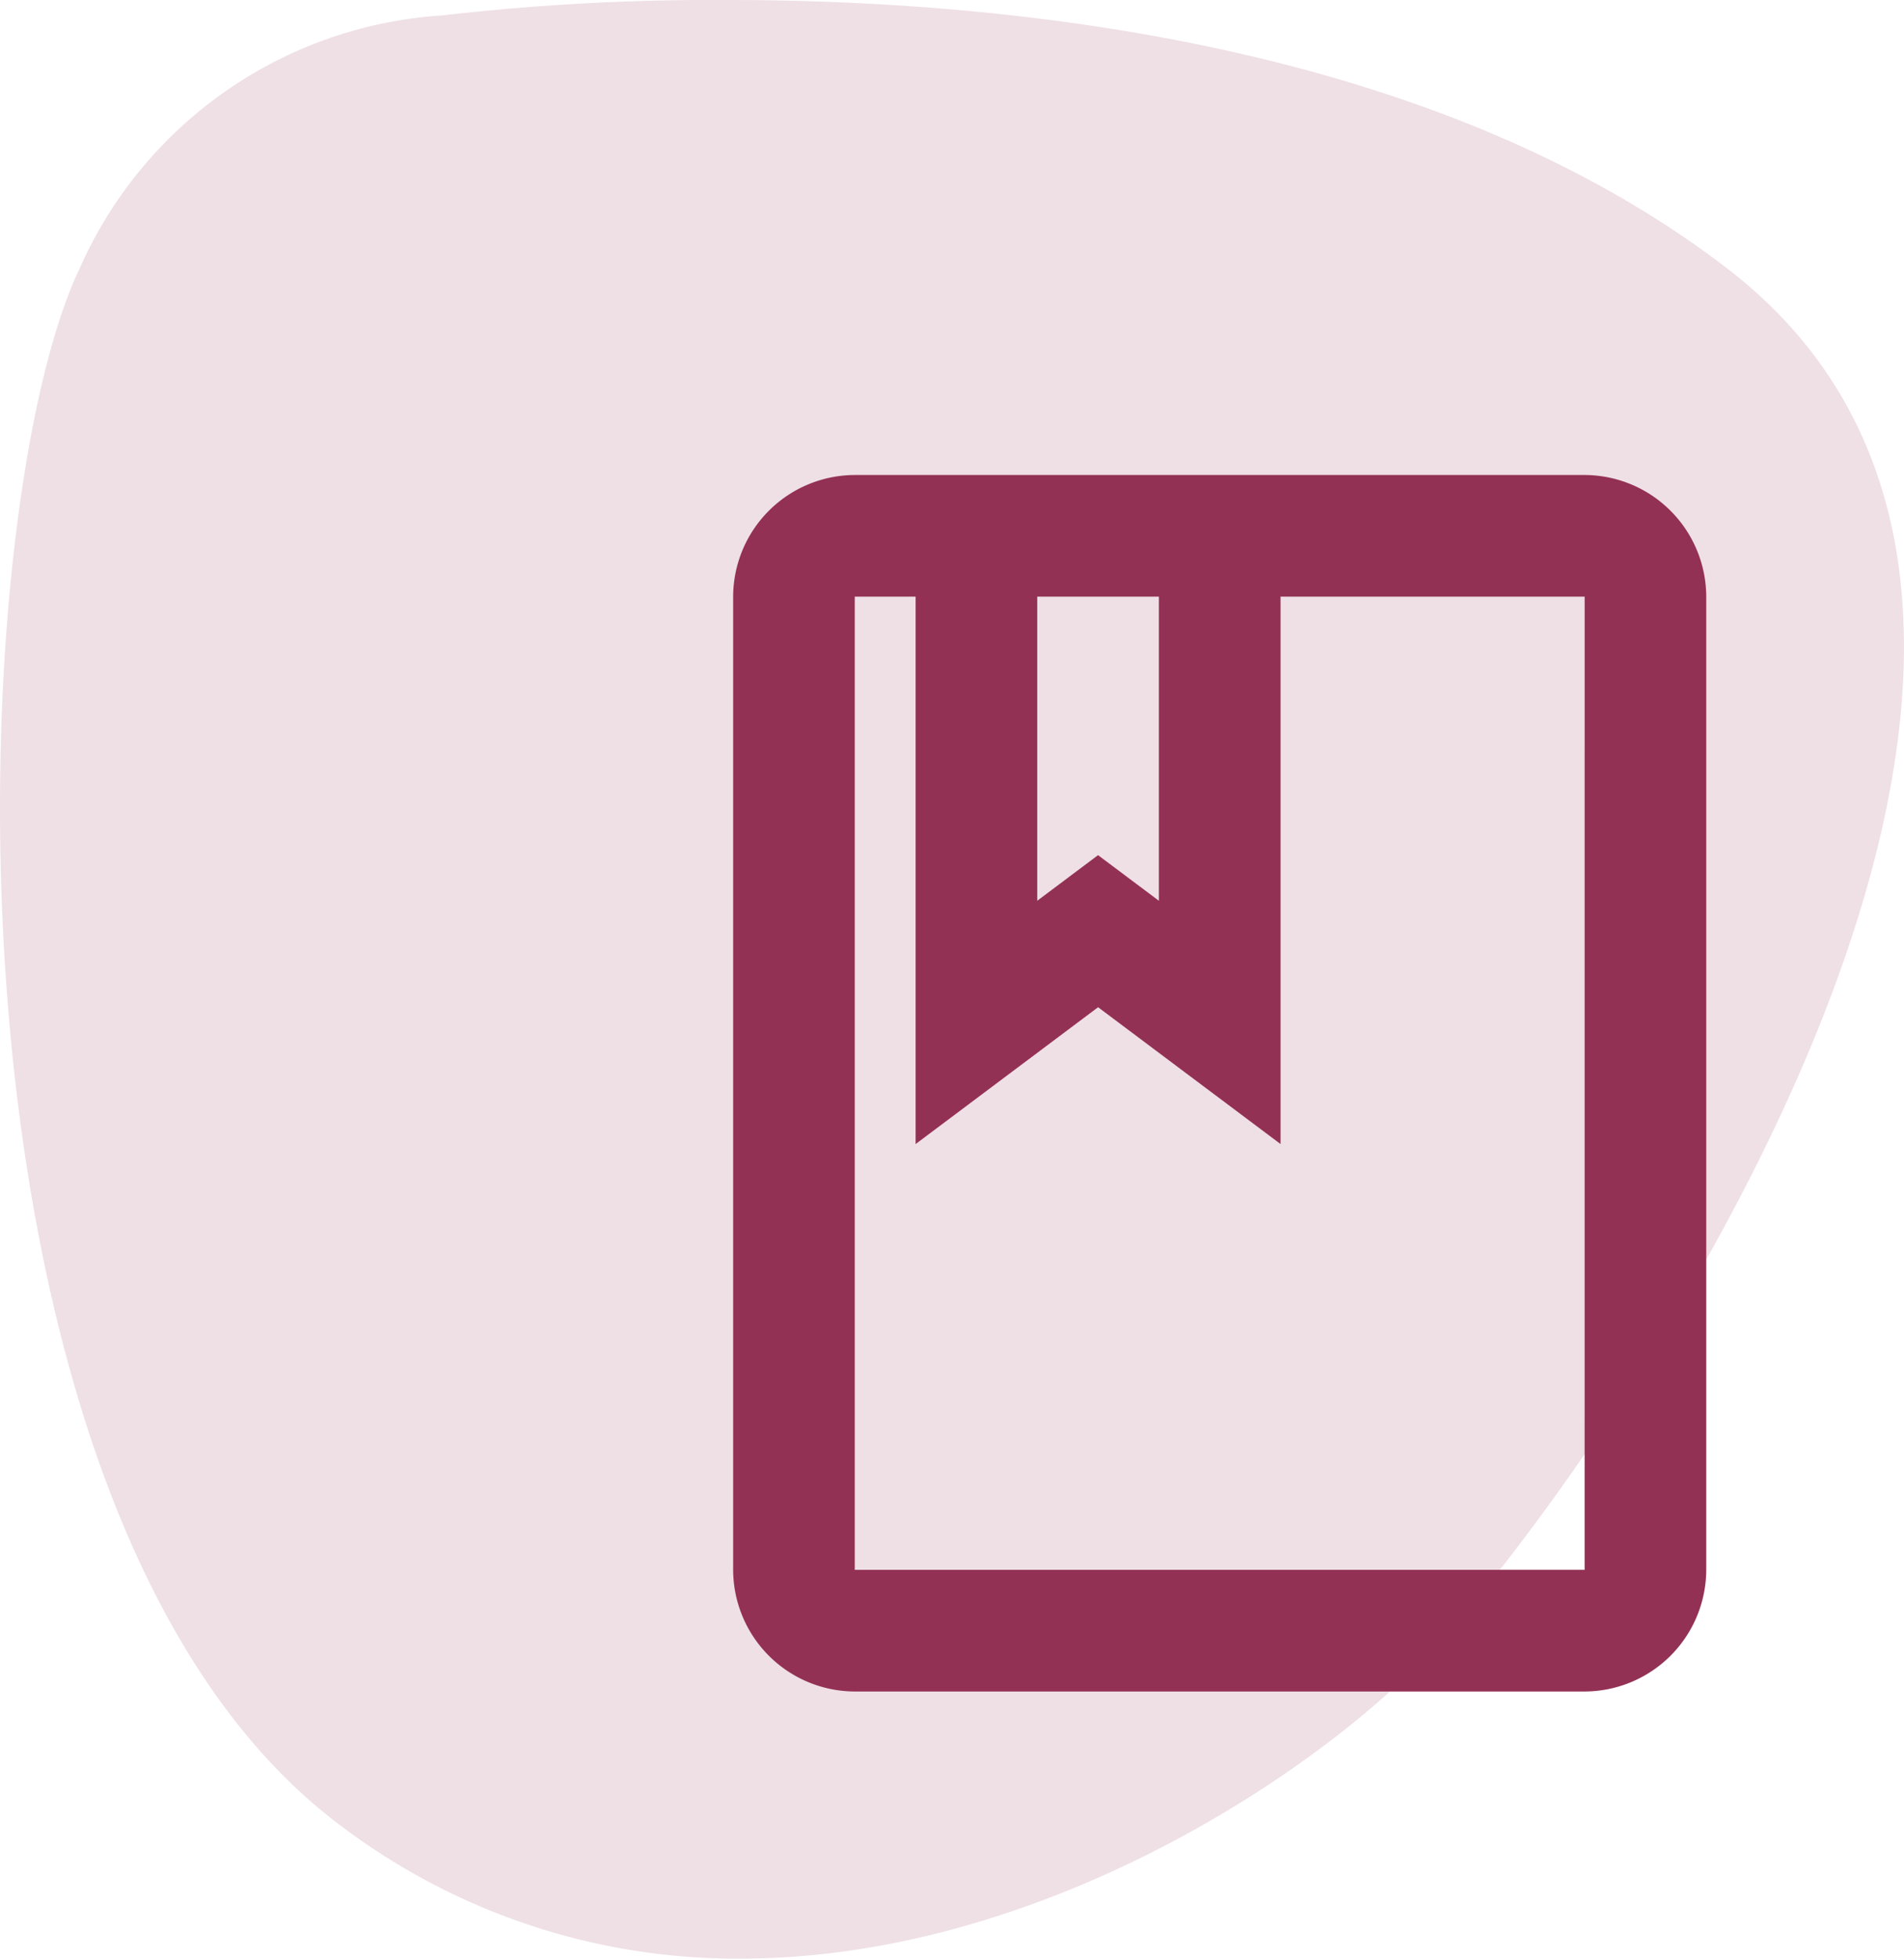
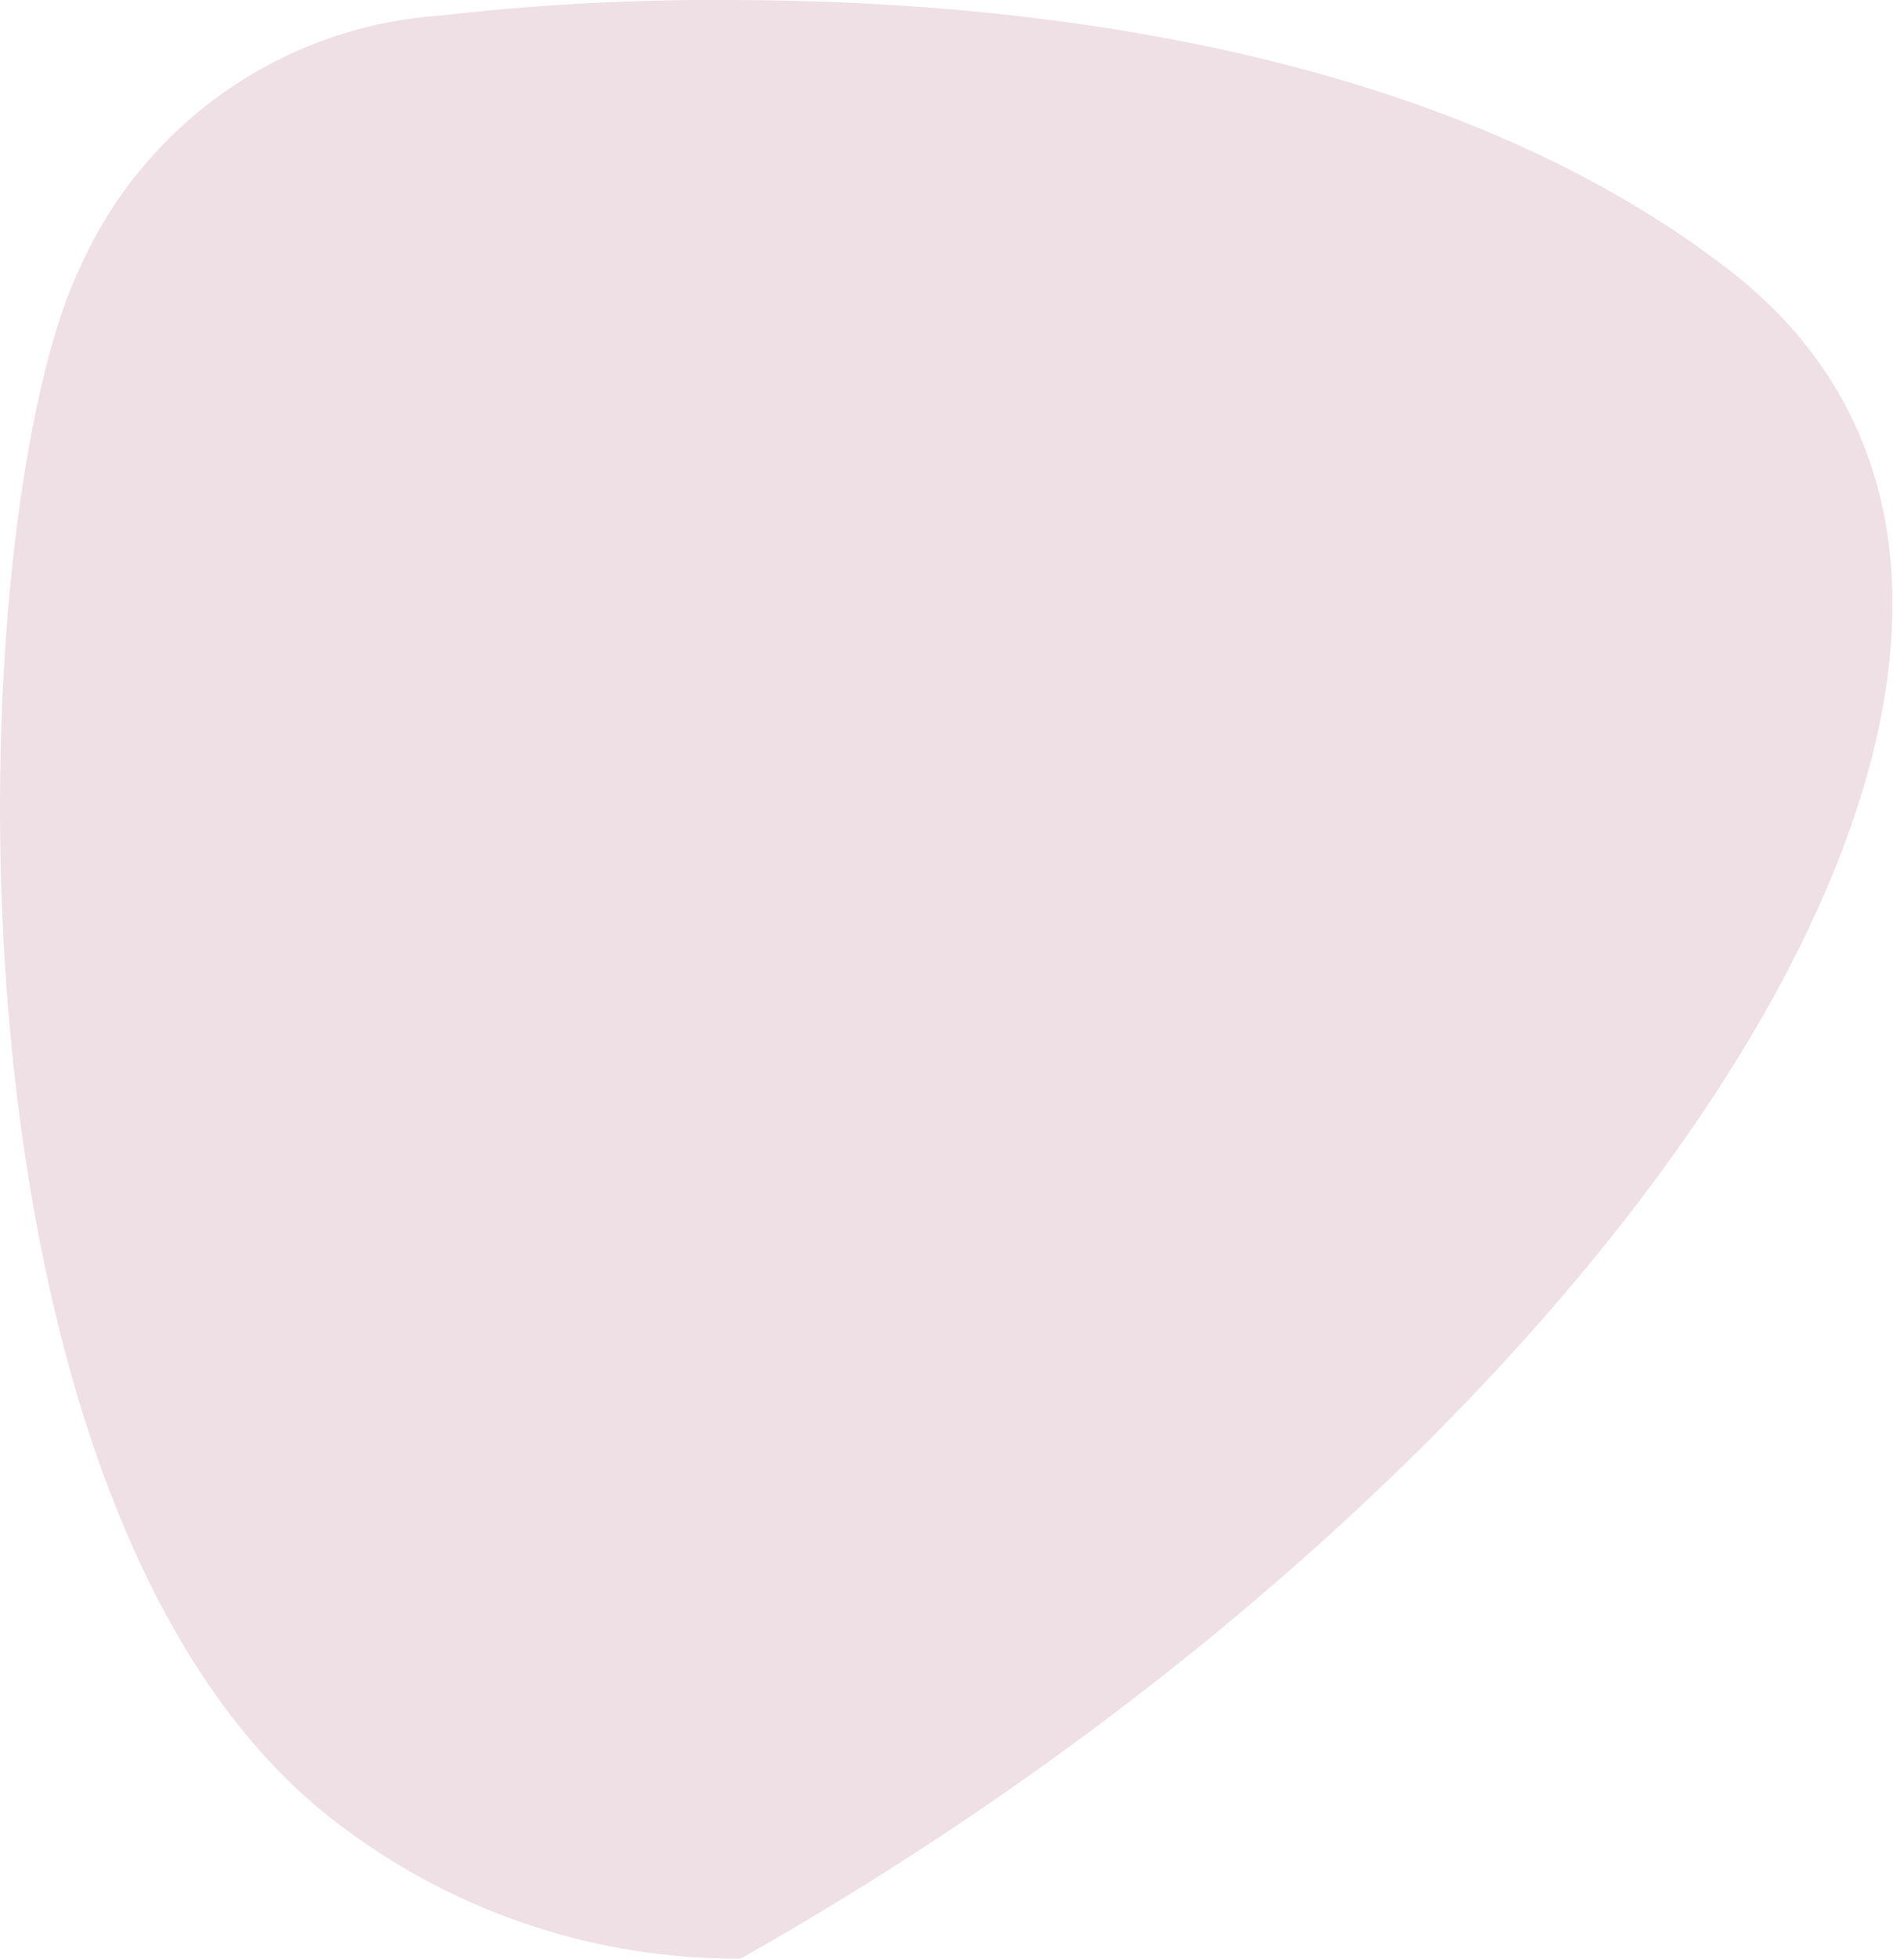
<svg xmlns="http://www.w3.org/2000/svg" width="49.344" height="50.756" viewBox="0 0 49.344 50.756">
  <g id="Gruppe_19203" data-name="Gruppe 19203" transform="translate(-826 -3662.691)">
    <g id="Gruppe_7707" data-name="Gruppe 7707" transform="translate(826 3662.691)">
-       <path id="Pfad_25" data-name="Pfad 25" d="M10.494,0A61.194,61.194,0,0,0,3.107.4,11.043,11.043,0,0,0-6.286,6.95C-9.416,13.5-10.269,39.394.546,47.362A16.994,16.994,0,0,0,10.84,50.755c7.733,0,14.924-4.793,17.88-7.947C32.988,38.255,48.645,16.341,36.4,6.95,28.78,1.1,17.74,0,10.494,0" transform="translate(8.353)" fill="#efe0e5" />
+       <path id="Pfad_25" data-name="Pfad 25" d="M10.494,0A61.194,61.194,0,0,0,3.107.4,11.043,11.043,0,0,0-6.286,6.95C-9.416,13.5-10.269,39.394.546,47.362A16.994,16.994,0,0,0,10.84,50.755C32.988,38.255,48.645,16.341,36.4,6.95,28.78,1.1,17.74,0,10.494,0" transform="translate(8.353)" fill="#efe0e5" />
    </g>
-     <path id="Pfad_4523" data-name="Pfad 4523" d="M26.067,2H7.152A3.162,3.162,0,0,0,4,5.152v25.22a3.162,3.162,0,0,0,3.152,3.152H26.067a3.162,3.162,0,0,0,3.152-3.152V5.152A3.162,3.162,0,0,0,26.067,2ZM11.881,5.152h3.152v7.881l-1.576-1.182-1.576,1.182Zm14.186,25.22H7.152V5.152H8.729V19.338l4.729-3.546,4.729,3.546V5.152h7.881Z" transform="translate(841 3673)" fill="#933154" />
  </g>
</svg>